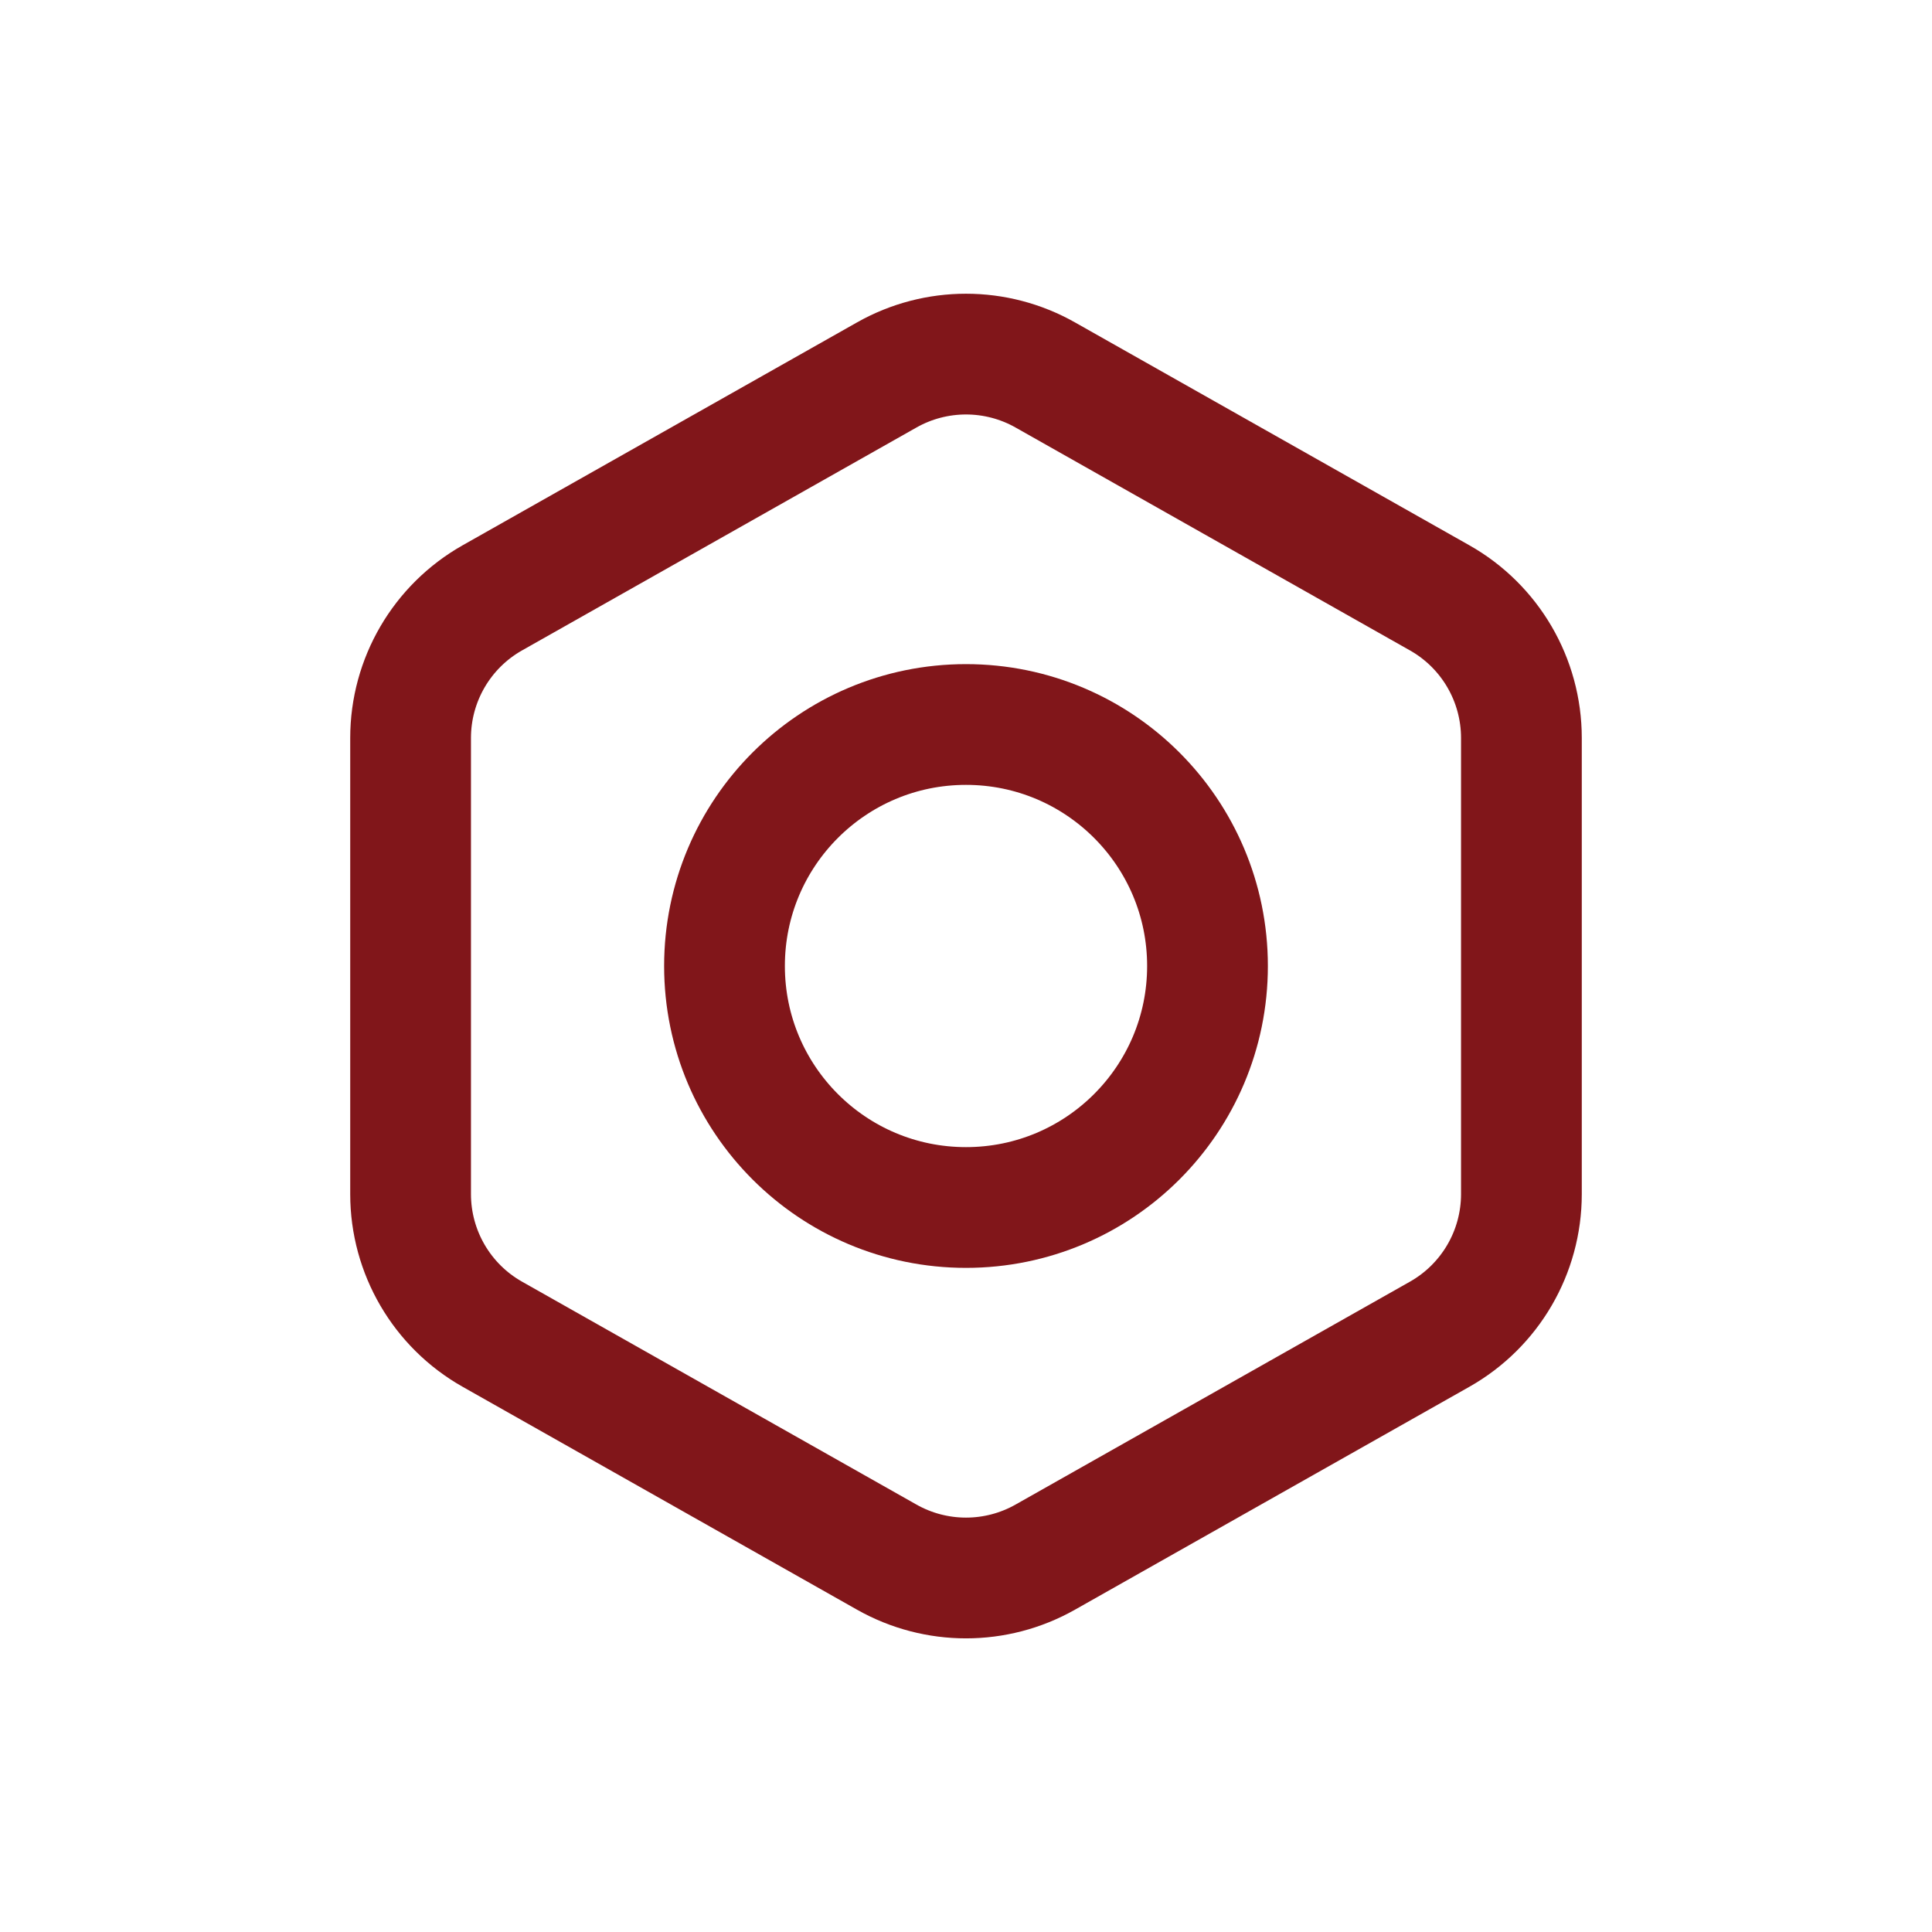
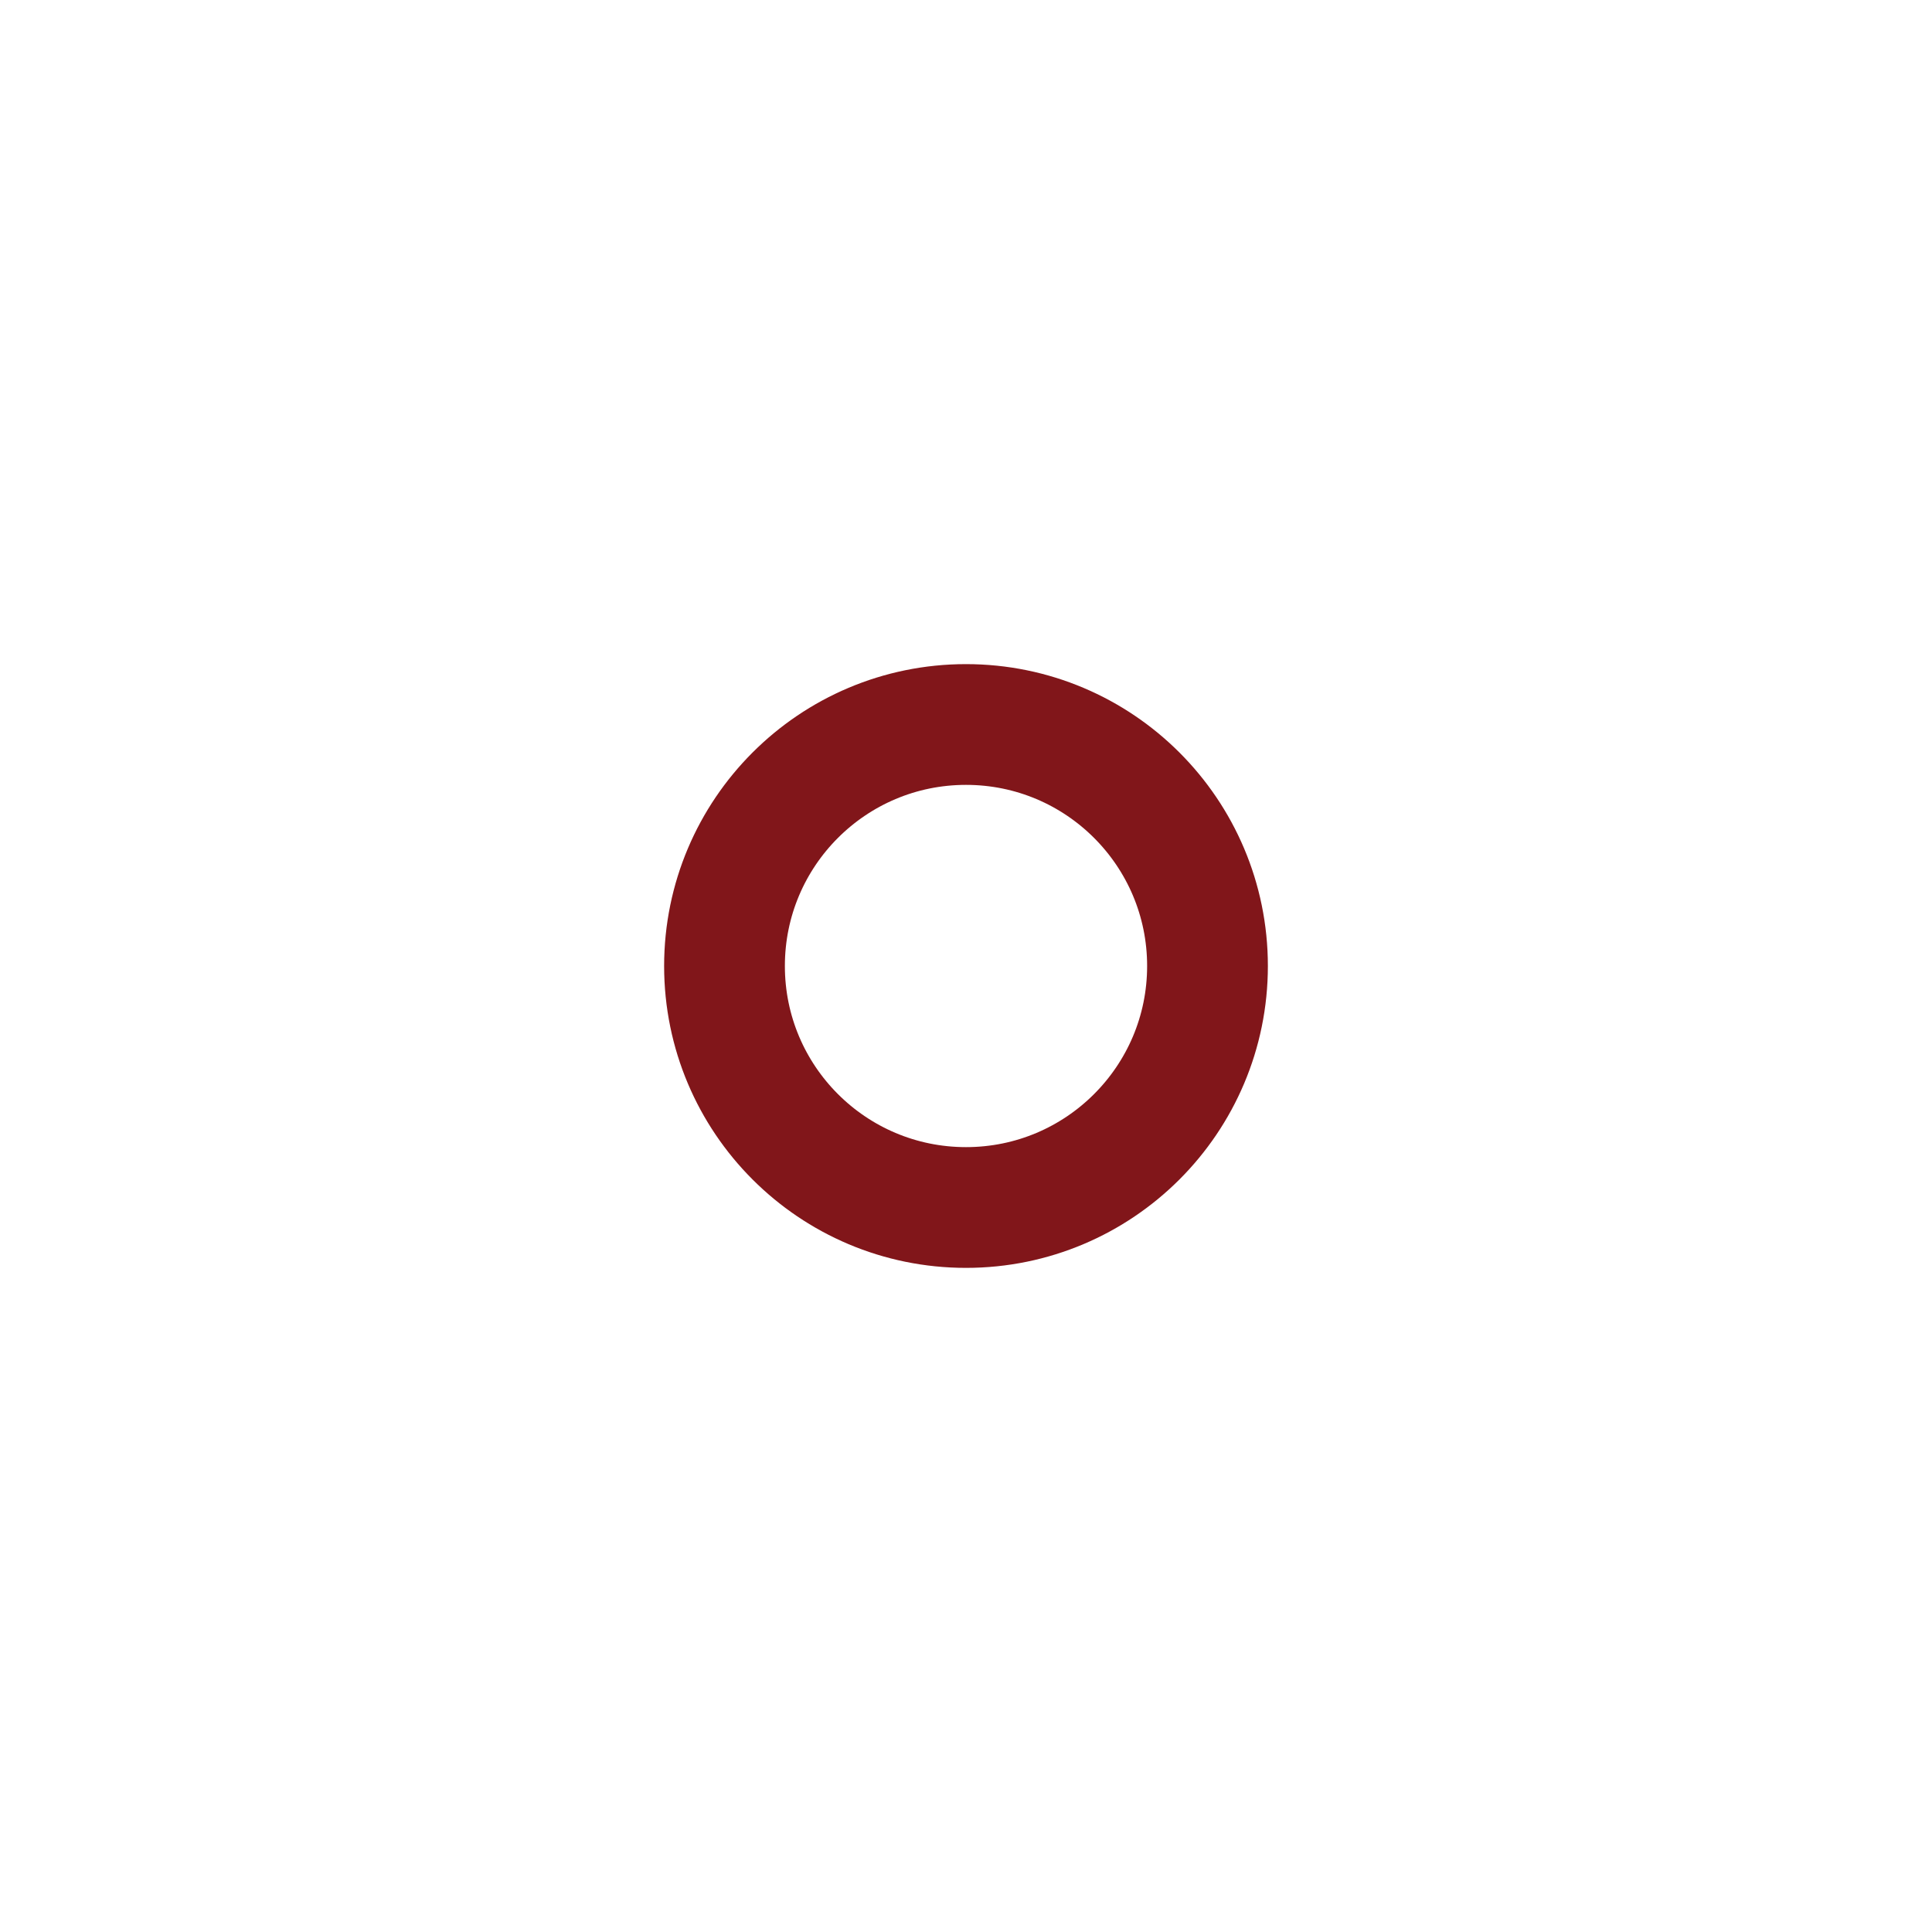
<svg xmlns="http://www.w3.org/2000/svg" fill="none" height="48" viewBox="0 0 48 48" width="48">
  <g stroke="#81161a" stroke-width="3">
-     <path d="m25.968 38.687 9.799-5.538c1.256-.71 2.032-2.04 2.032-3.482v-11.332c0-1.442-.776-2.773-2.032-3.482l-9.799-5.538c-1.221-.69-2.715-.69-3.936 0l-9.799 5.538c-1.256.71-2.032 2.04-2.032 3.482v11.332c0 1.442.776 2.773 2.032 3.482l9.799 5.538c1.221.69 2.715.69 3.936 0z" />
    <path d="m30 24c0 3.314-2.686 6-6 6-3.314 0-6-2.686-6-6s2.686-6 6-6c3.314 0 6 2.686 6 6z" />
  </g>
</svg>